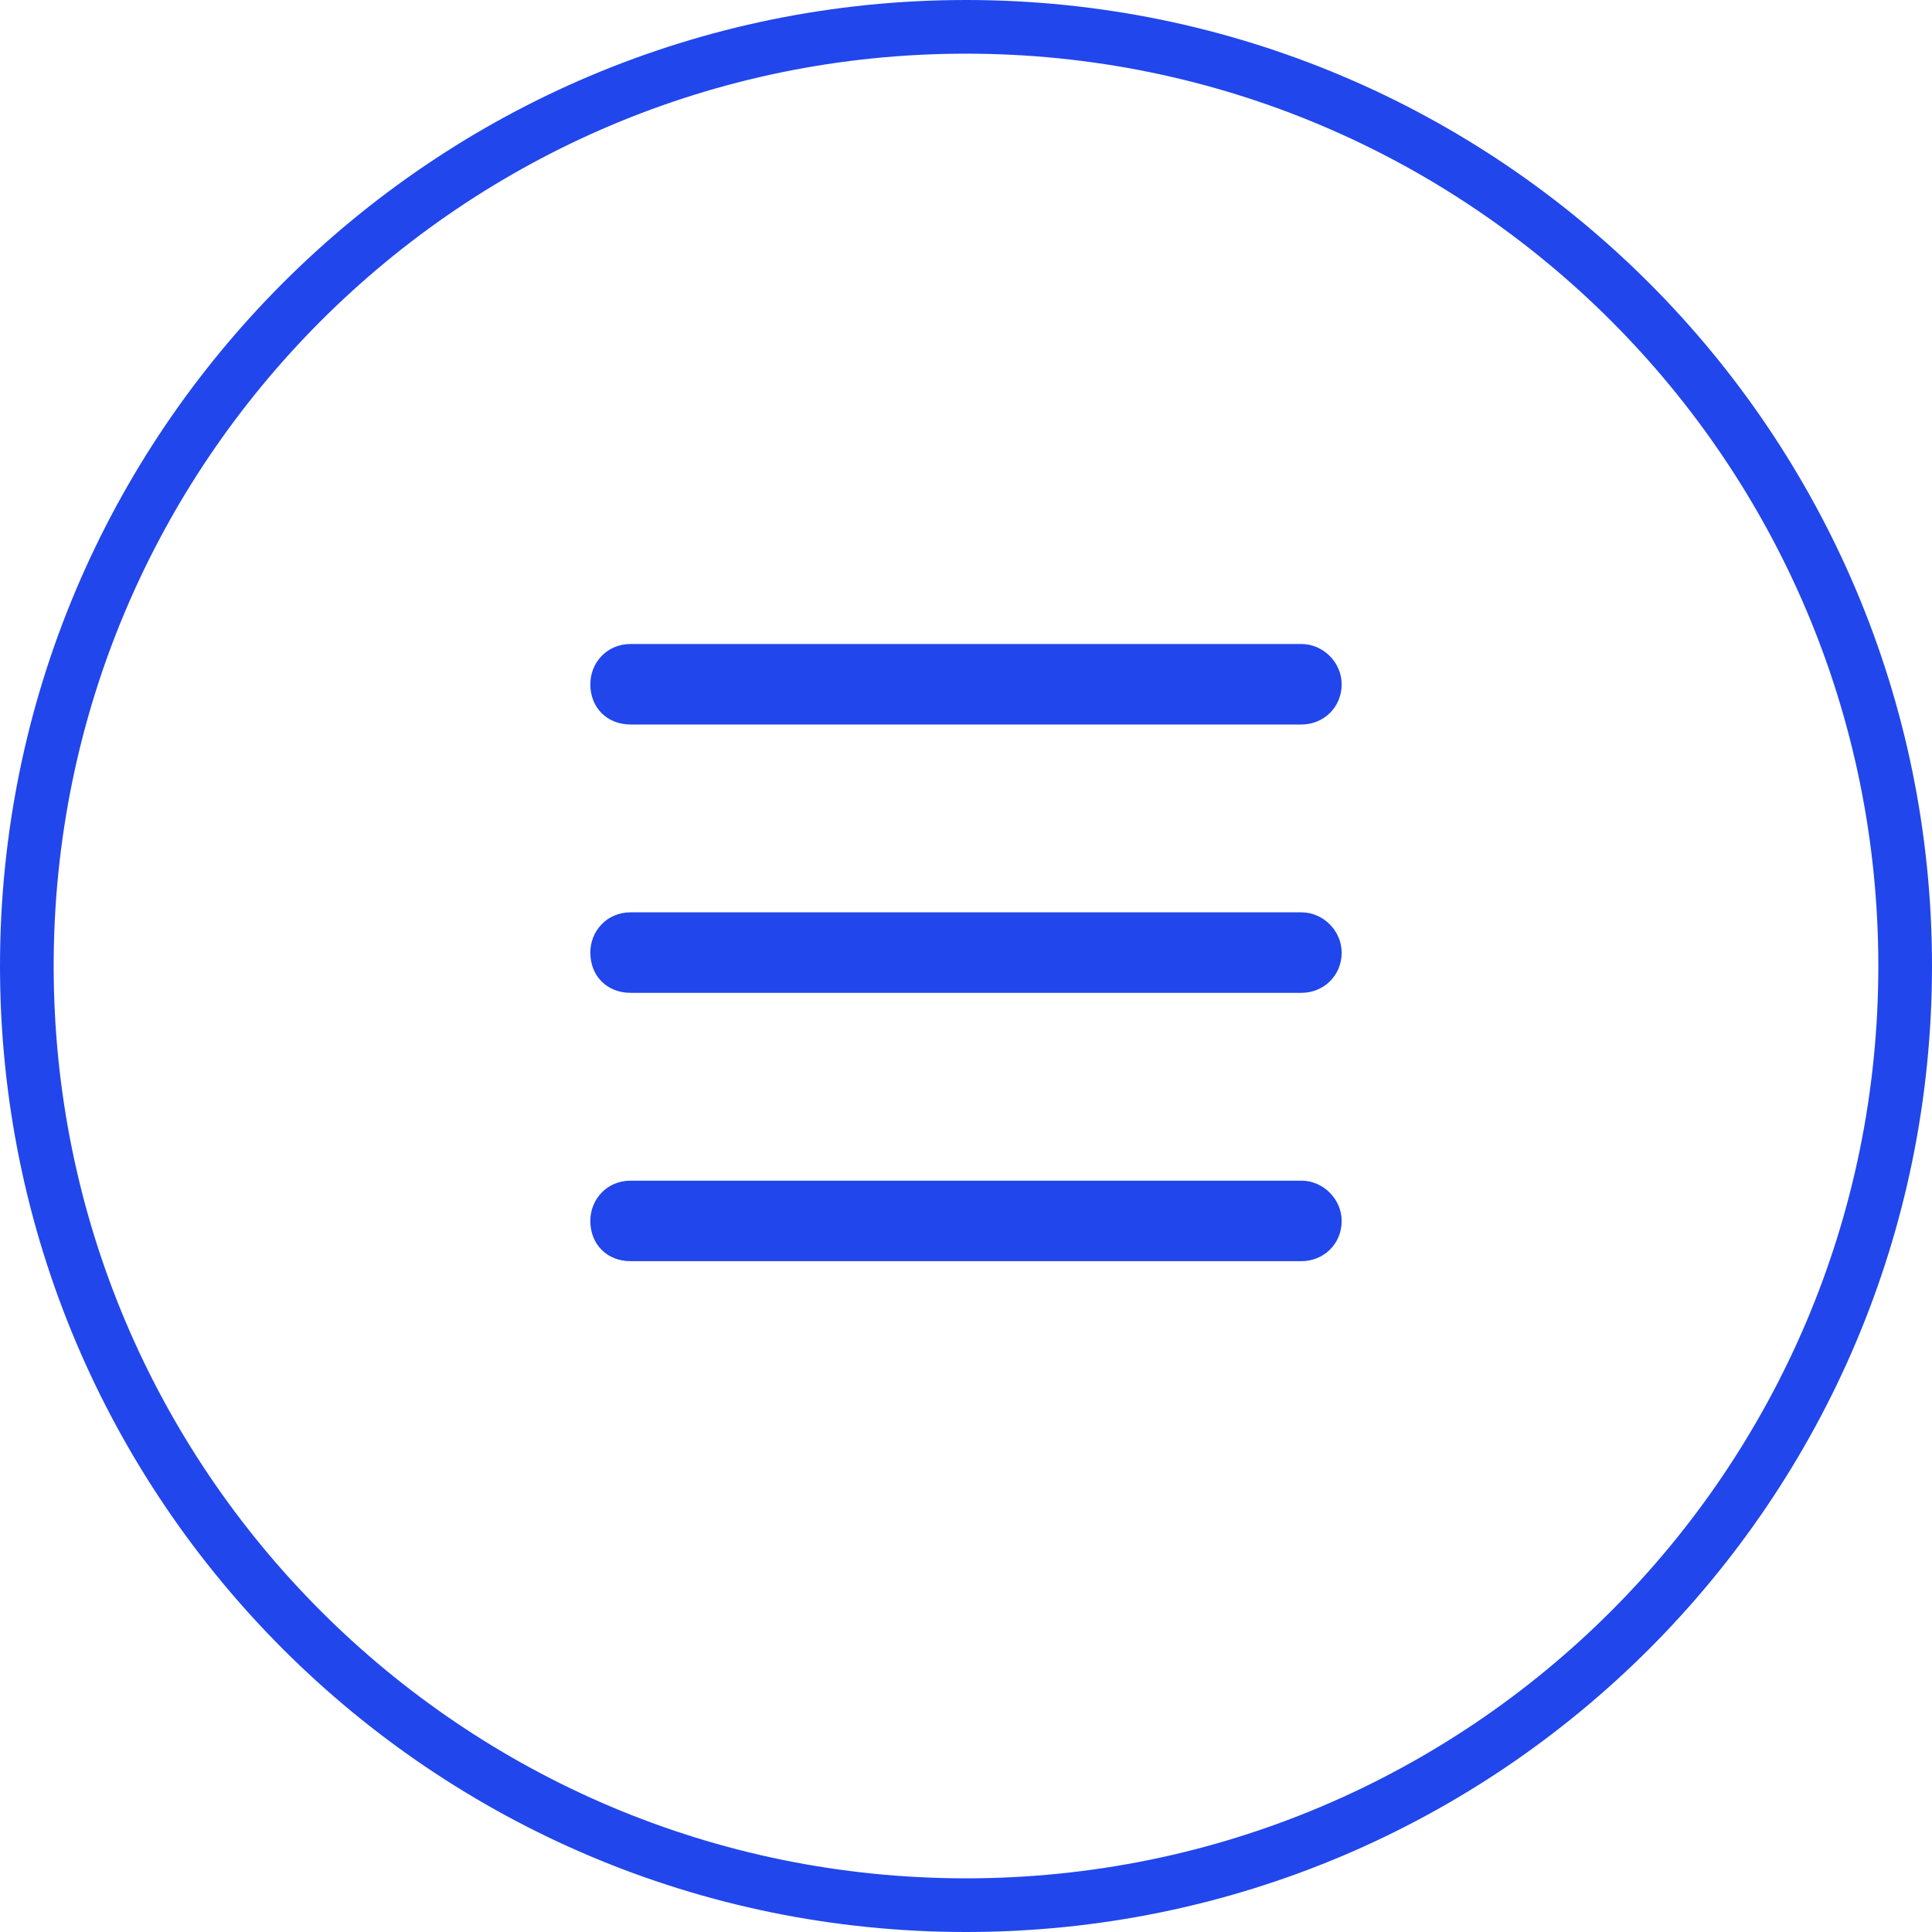
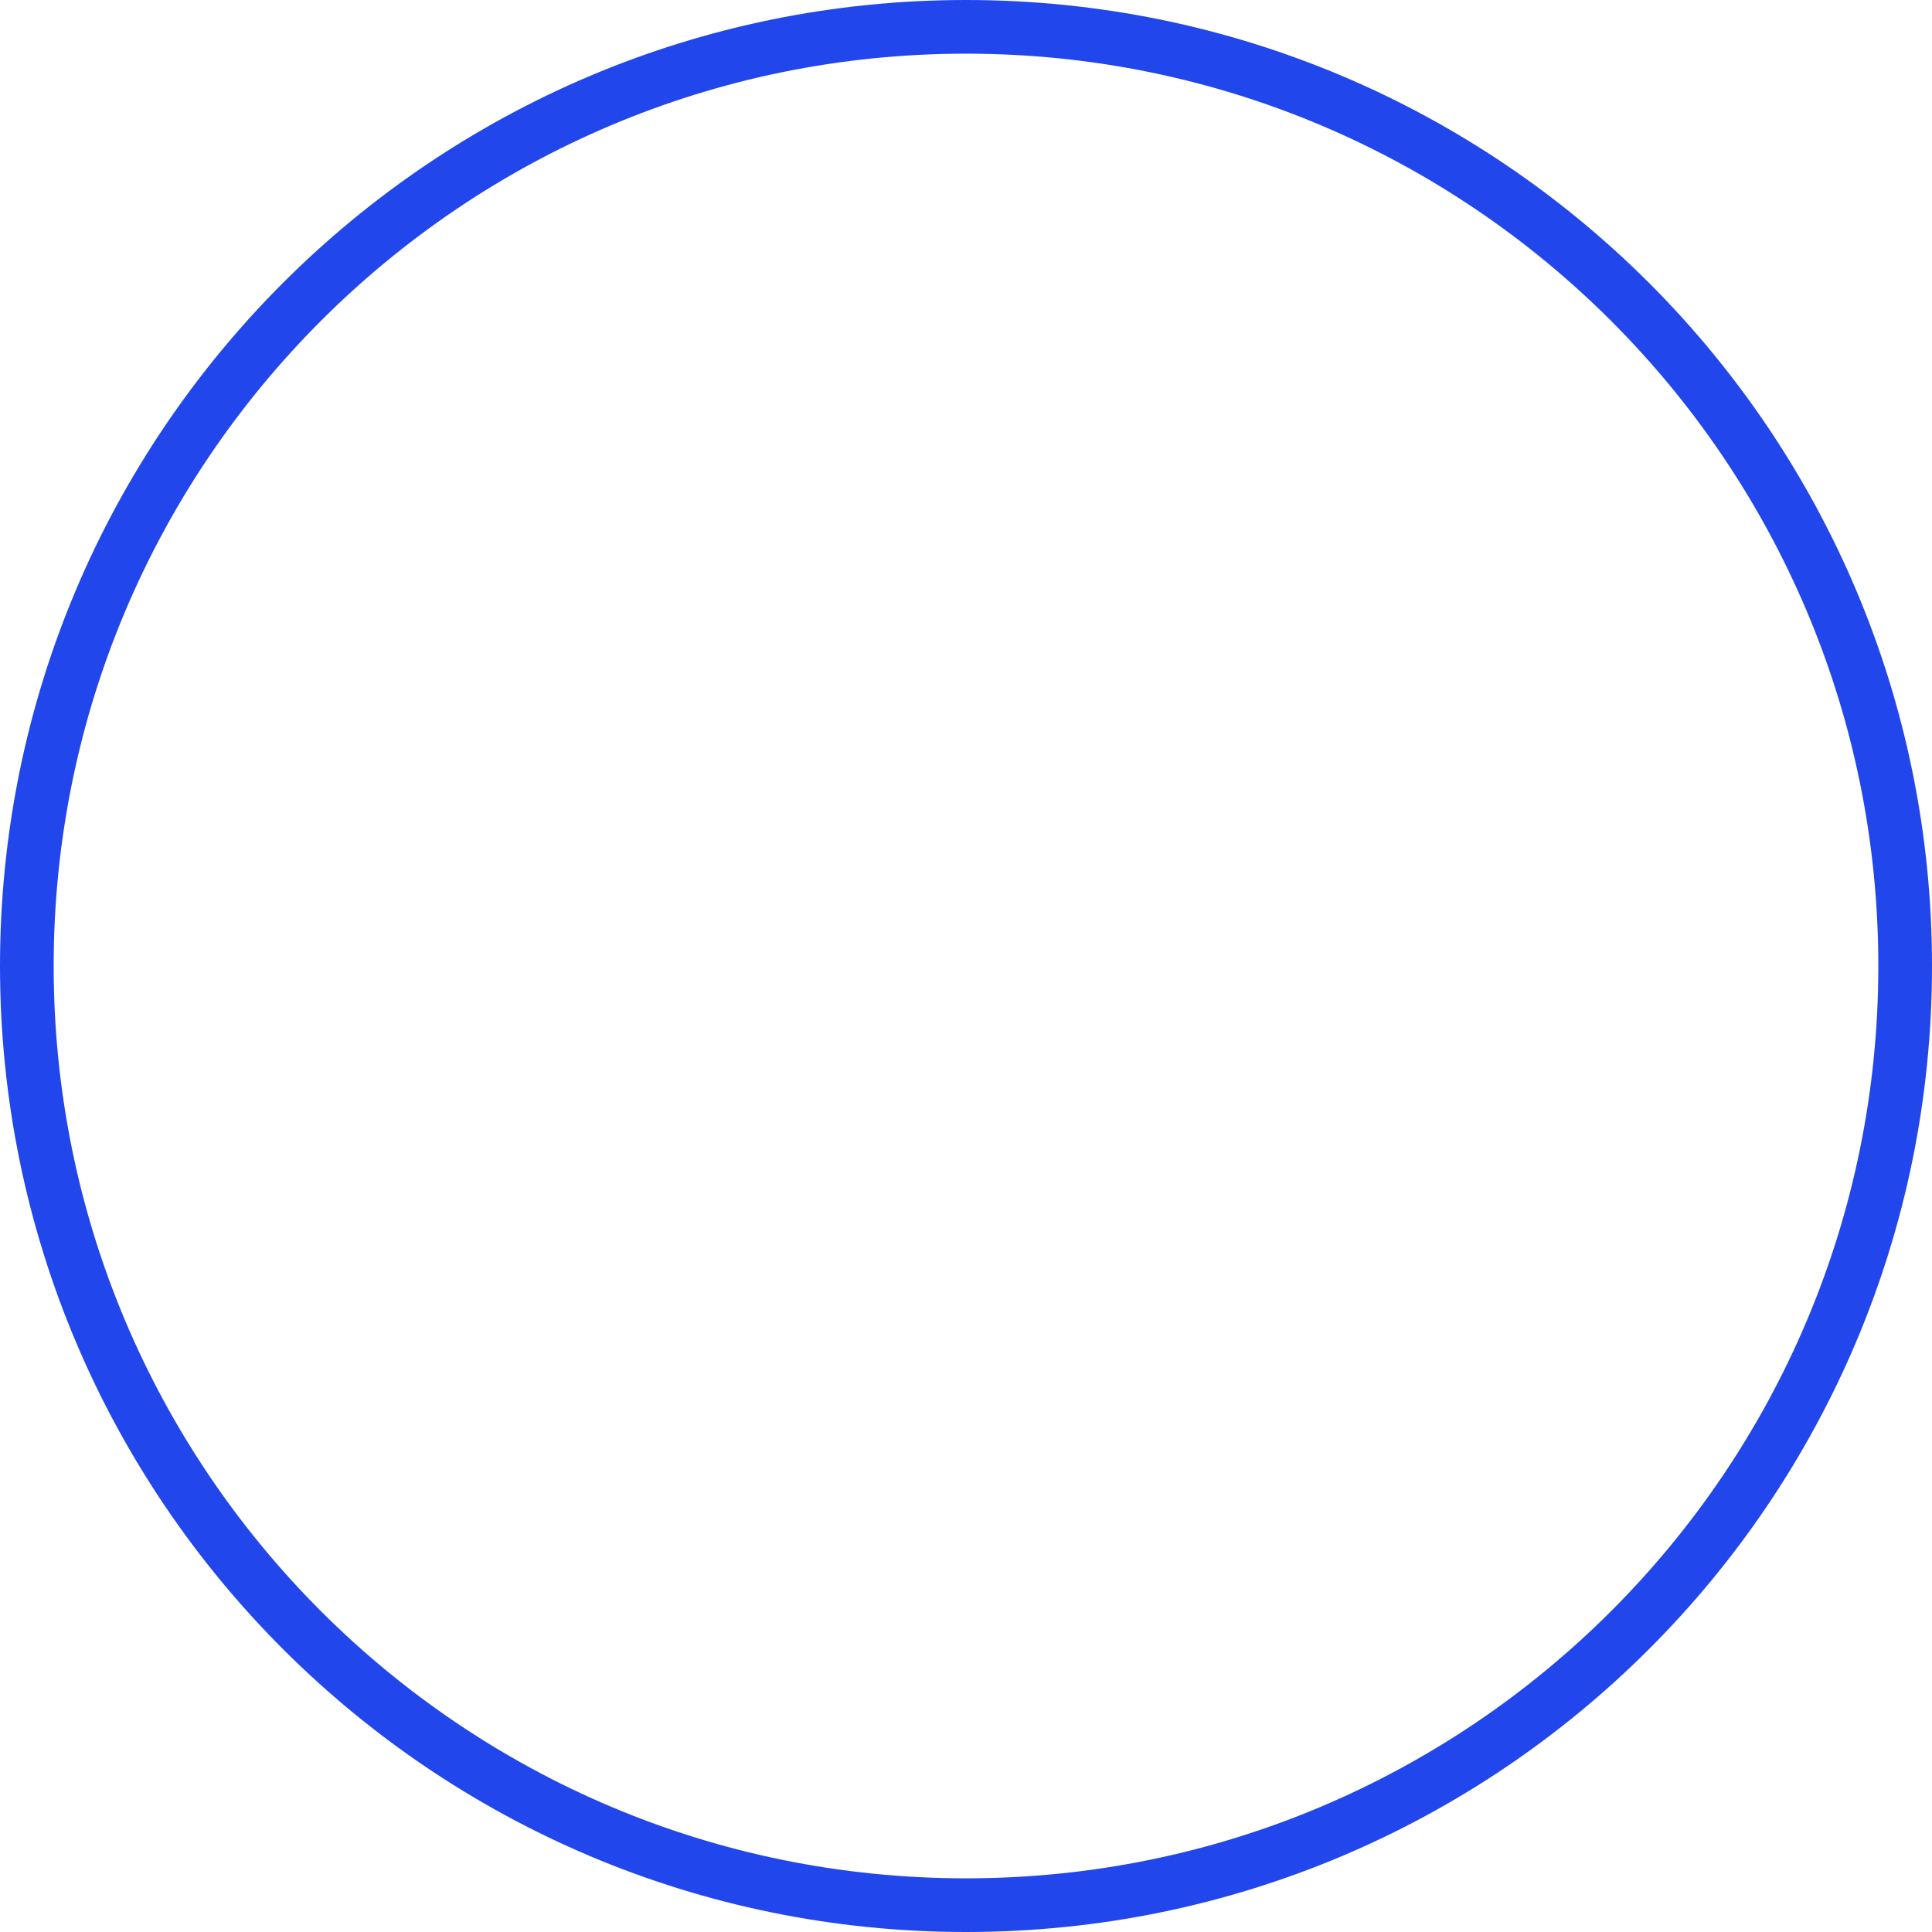
<svg xmlns="http://www.w3.org/2000/svg" width="36" height="36" viewBox="0 0 36 36" fill="none">
  <path d="M0.5 18C0.5 8.335 8.335 0.5 18 0.5C27.665 0.5 35.5 8.335 35.5 18C35.5 27.665 27.665 35.5 18 35.5C8.335 35.5 0.5 27.665 0.5 18Z" stroke="#2146EC" />
-   <path d="M11 12.75C11 12.344 11.312 12 11.75 12H24.25C24.656 12 25 12.344 25 12.75C25 13.188 24.656 13.5 24.25 13.5H11.75C11.312 13.5 11 13.188 11 12.75ZM11 17.75C11 17.344 11.312 17 11.75 17H24.25C24.656 17 25 17.344 25 17.75C25 18.188 24.656 18.5 24.25 18.5H11.75C11.312 18.5 11 18.188 11 17.75ZM25 22.75C25 23.188 24.656 23.5 24.25 23.5H11.75C11.312 23.5 11 23.188 11 22.75C11 22.344 11.312 22 11.75 22H24.25C24.656 22 25 22.344 25 22.75Z" fill="#2146EC" />
</svg>